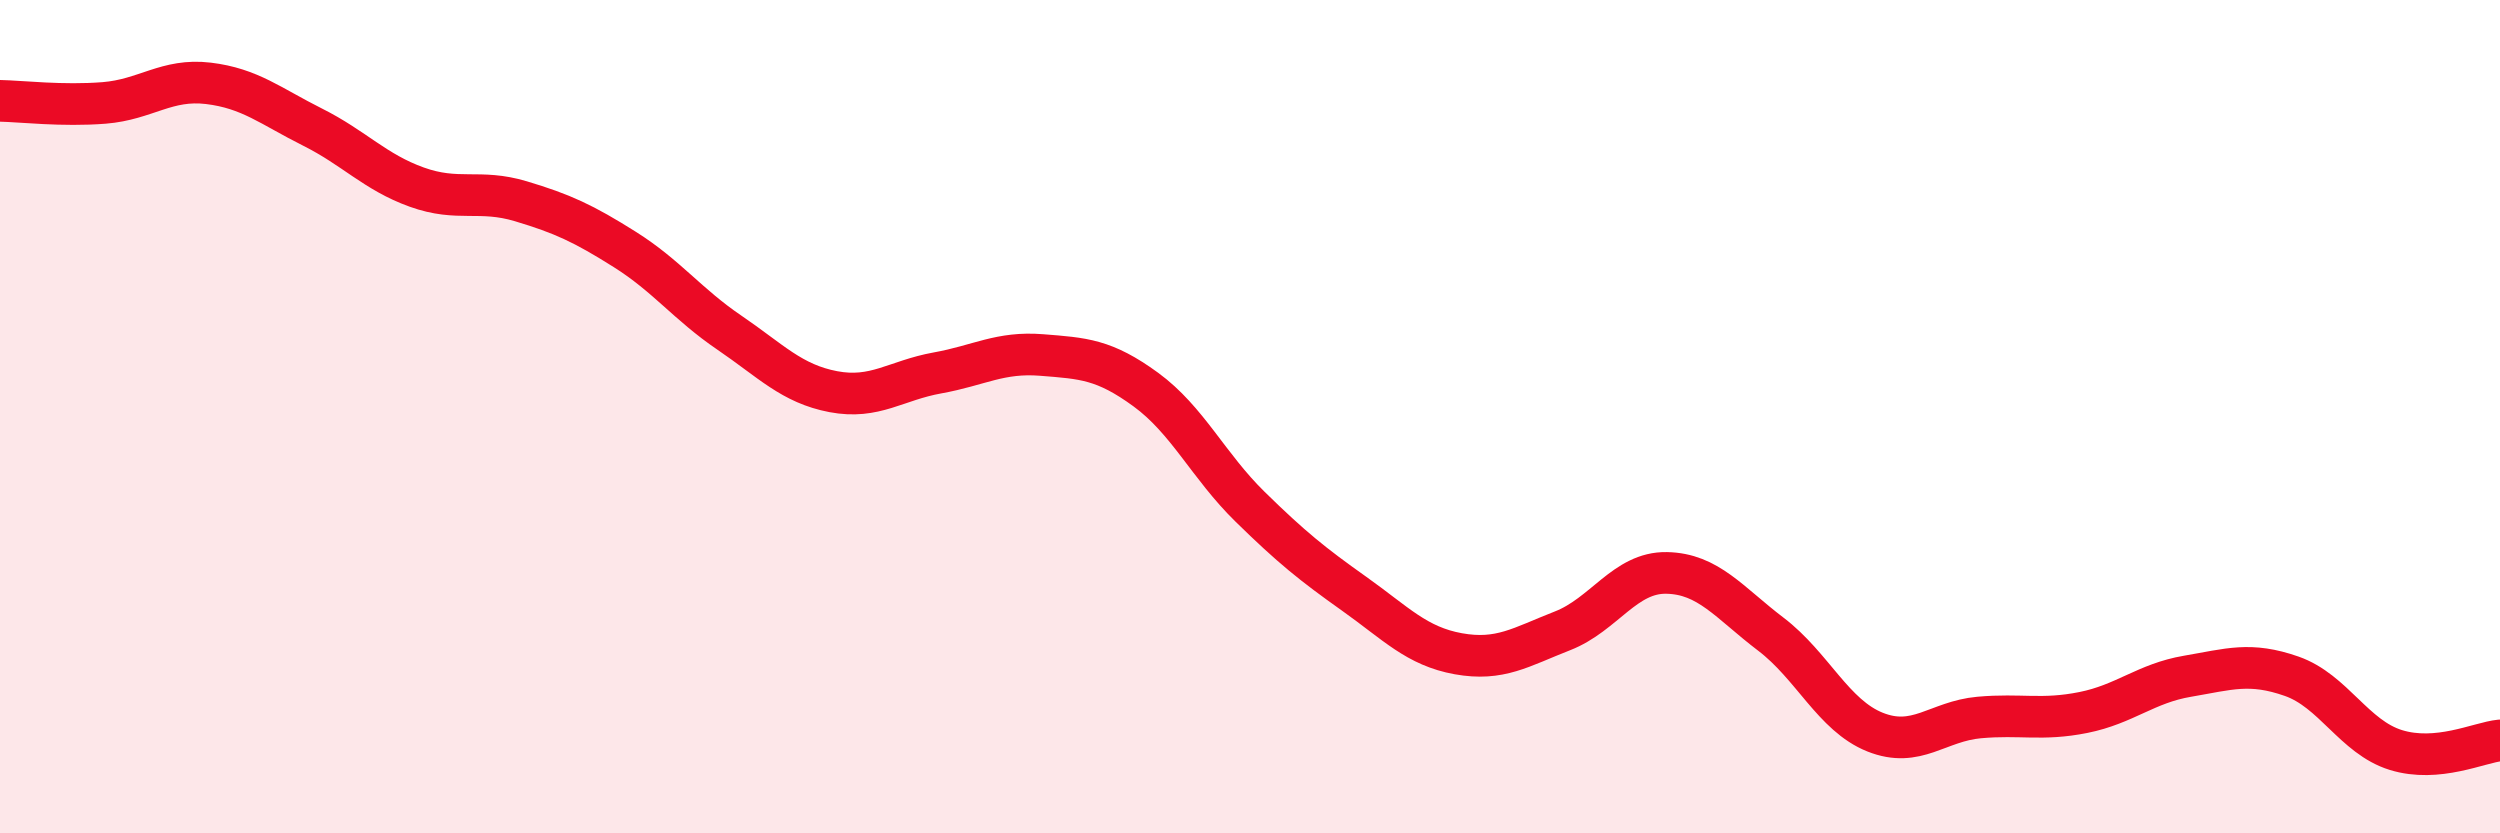
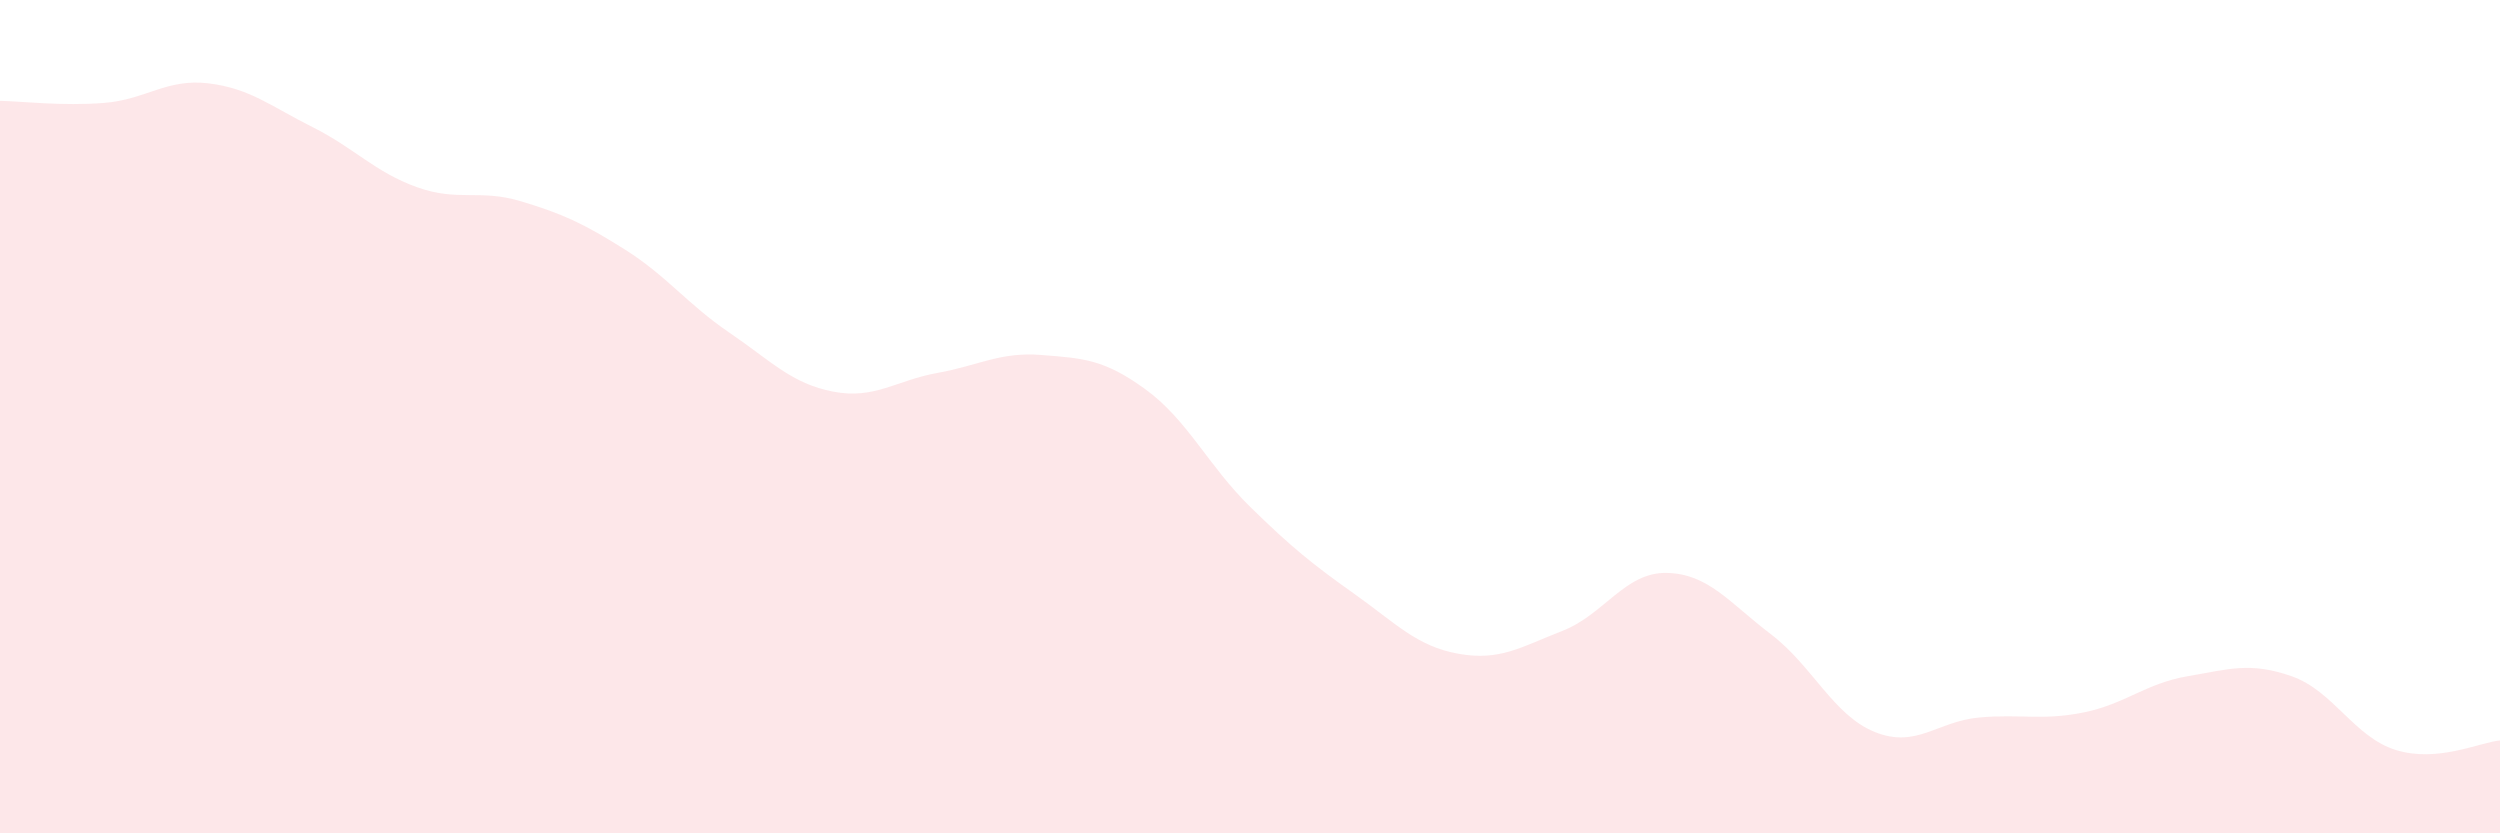
<svg xmlns="http://www.w3.org/2000/svg" width="60" height="20" viewBox="0 0 60 20">
  <path d="M 0,2.42 C 0.5,2.43 1.5,2.55 2.5,2.47 C 3.5,2.39 4,1.88 5,2 C 6,2.12 6.5,2.55 7.5,3.05 C 8.5,3.55 9,4.13 10,4.49 C 11,4.85 11.5,4.53 12.5,4.83 C 13.5,5.13 14,5.36 15,5.99 C 16,6.62 16.5,7.3 17.5,7.98 C 18.5,8.66 19,9.21 20,9.4 C 21,9.59 21.5,9.13 22.5,8.95 C 23.5,8.77 24,8.44 25,8.52 C 26,8.6 26.5,8.62 27.5,9.35 C 28.5,10.08 29,11.18 30,12.16 C 31,13.14 31.5,13.54 32.5,14.25 C 33.5,14.96 34,15.51 35,15.69 C 36,15.87 36.5,15.53 37.5,15.14 C 38.5,14.75 39,13.73 40,13.75 C 41,13.77 41.5,14.46 42.5,15.22 C 43.5,15.98 44,17.17 45,17.57 C 46,17.97 46.5,17.31 47.5,17.22 C 48.5,17.13 49,17.3 50,17.1 C 51,16.9 51.5,16.4 52.5,16.23 C 53.5,16.06 54,15.88 55,16.23 C 56,16.58 56.5,17.69 57.5,18 C 58.5,18.31 59.5,17.82 60,17.77L60 20L0 20Z" fill="#EB0A25" opacity="0.1" stroke-linecap="round" stroke-linejoin="round" />
-   <path d="M 0,2.42 C 0.5,2.43 1.5,2.55 2.5,2.47 C 3.5,2.39 4,1.88 5,2 C 6,2.12 6.5,2.55 7.5,3.05 C 8.5,3.55 9,4.13 10,4.49 C 11,4.85 11.5,4.53 12.5,4.83 C 13.5,5.13 14,5.36 15,5.99 C 16,6.62 16.5,7.3 17.5,7.98 C 18.5,8.66 19,9.21 20,9.4 C 21,9.59 21.5,9.13 22.5,8.95 C 23.5,8.77 24,8.44 25,8.52 C 26,8.6 26.5,8.62 27.5,9.35 C 28.5,10.08 29,11.18 30,12.16 C 31,13.14 31.5,13.54 32.5,14.25 C 33.5,14.96 34,15.51 35,15.69 C 36,15.87 36.5,15.53 37.5,15.14 C 38.5,14.75 39,13.73 40,13.75 C 41,13.77 41.5,14.46 42.5,15.22 C 43.5,15.98 44,17.17 45,17.57 C 46,17.97 46.5,17.31 47.5,17.22 C 48.5,17.13 49,17.3 50,17.1 C 51,16.9 51.5,16.4 52.5,16.23 C 53.5,16.06 54,15.88 55,16.23 C 56,16.58 56.5,17.69 57.5,18 C 58.5,18.31 59.5,17.82 60,17.77" stroke="#EB0A25" stroke-width="1" fill="none" stroke-linecap="round" stroke-linejoin="round" />
</svg>